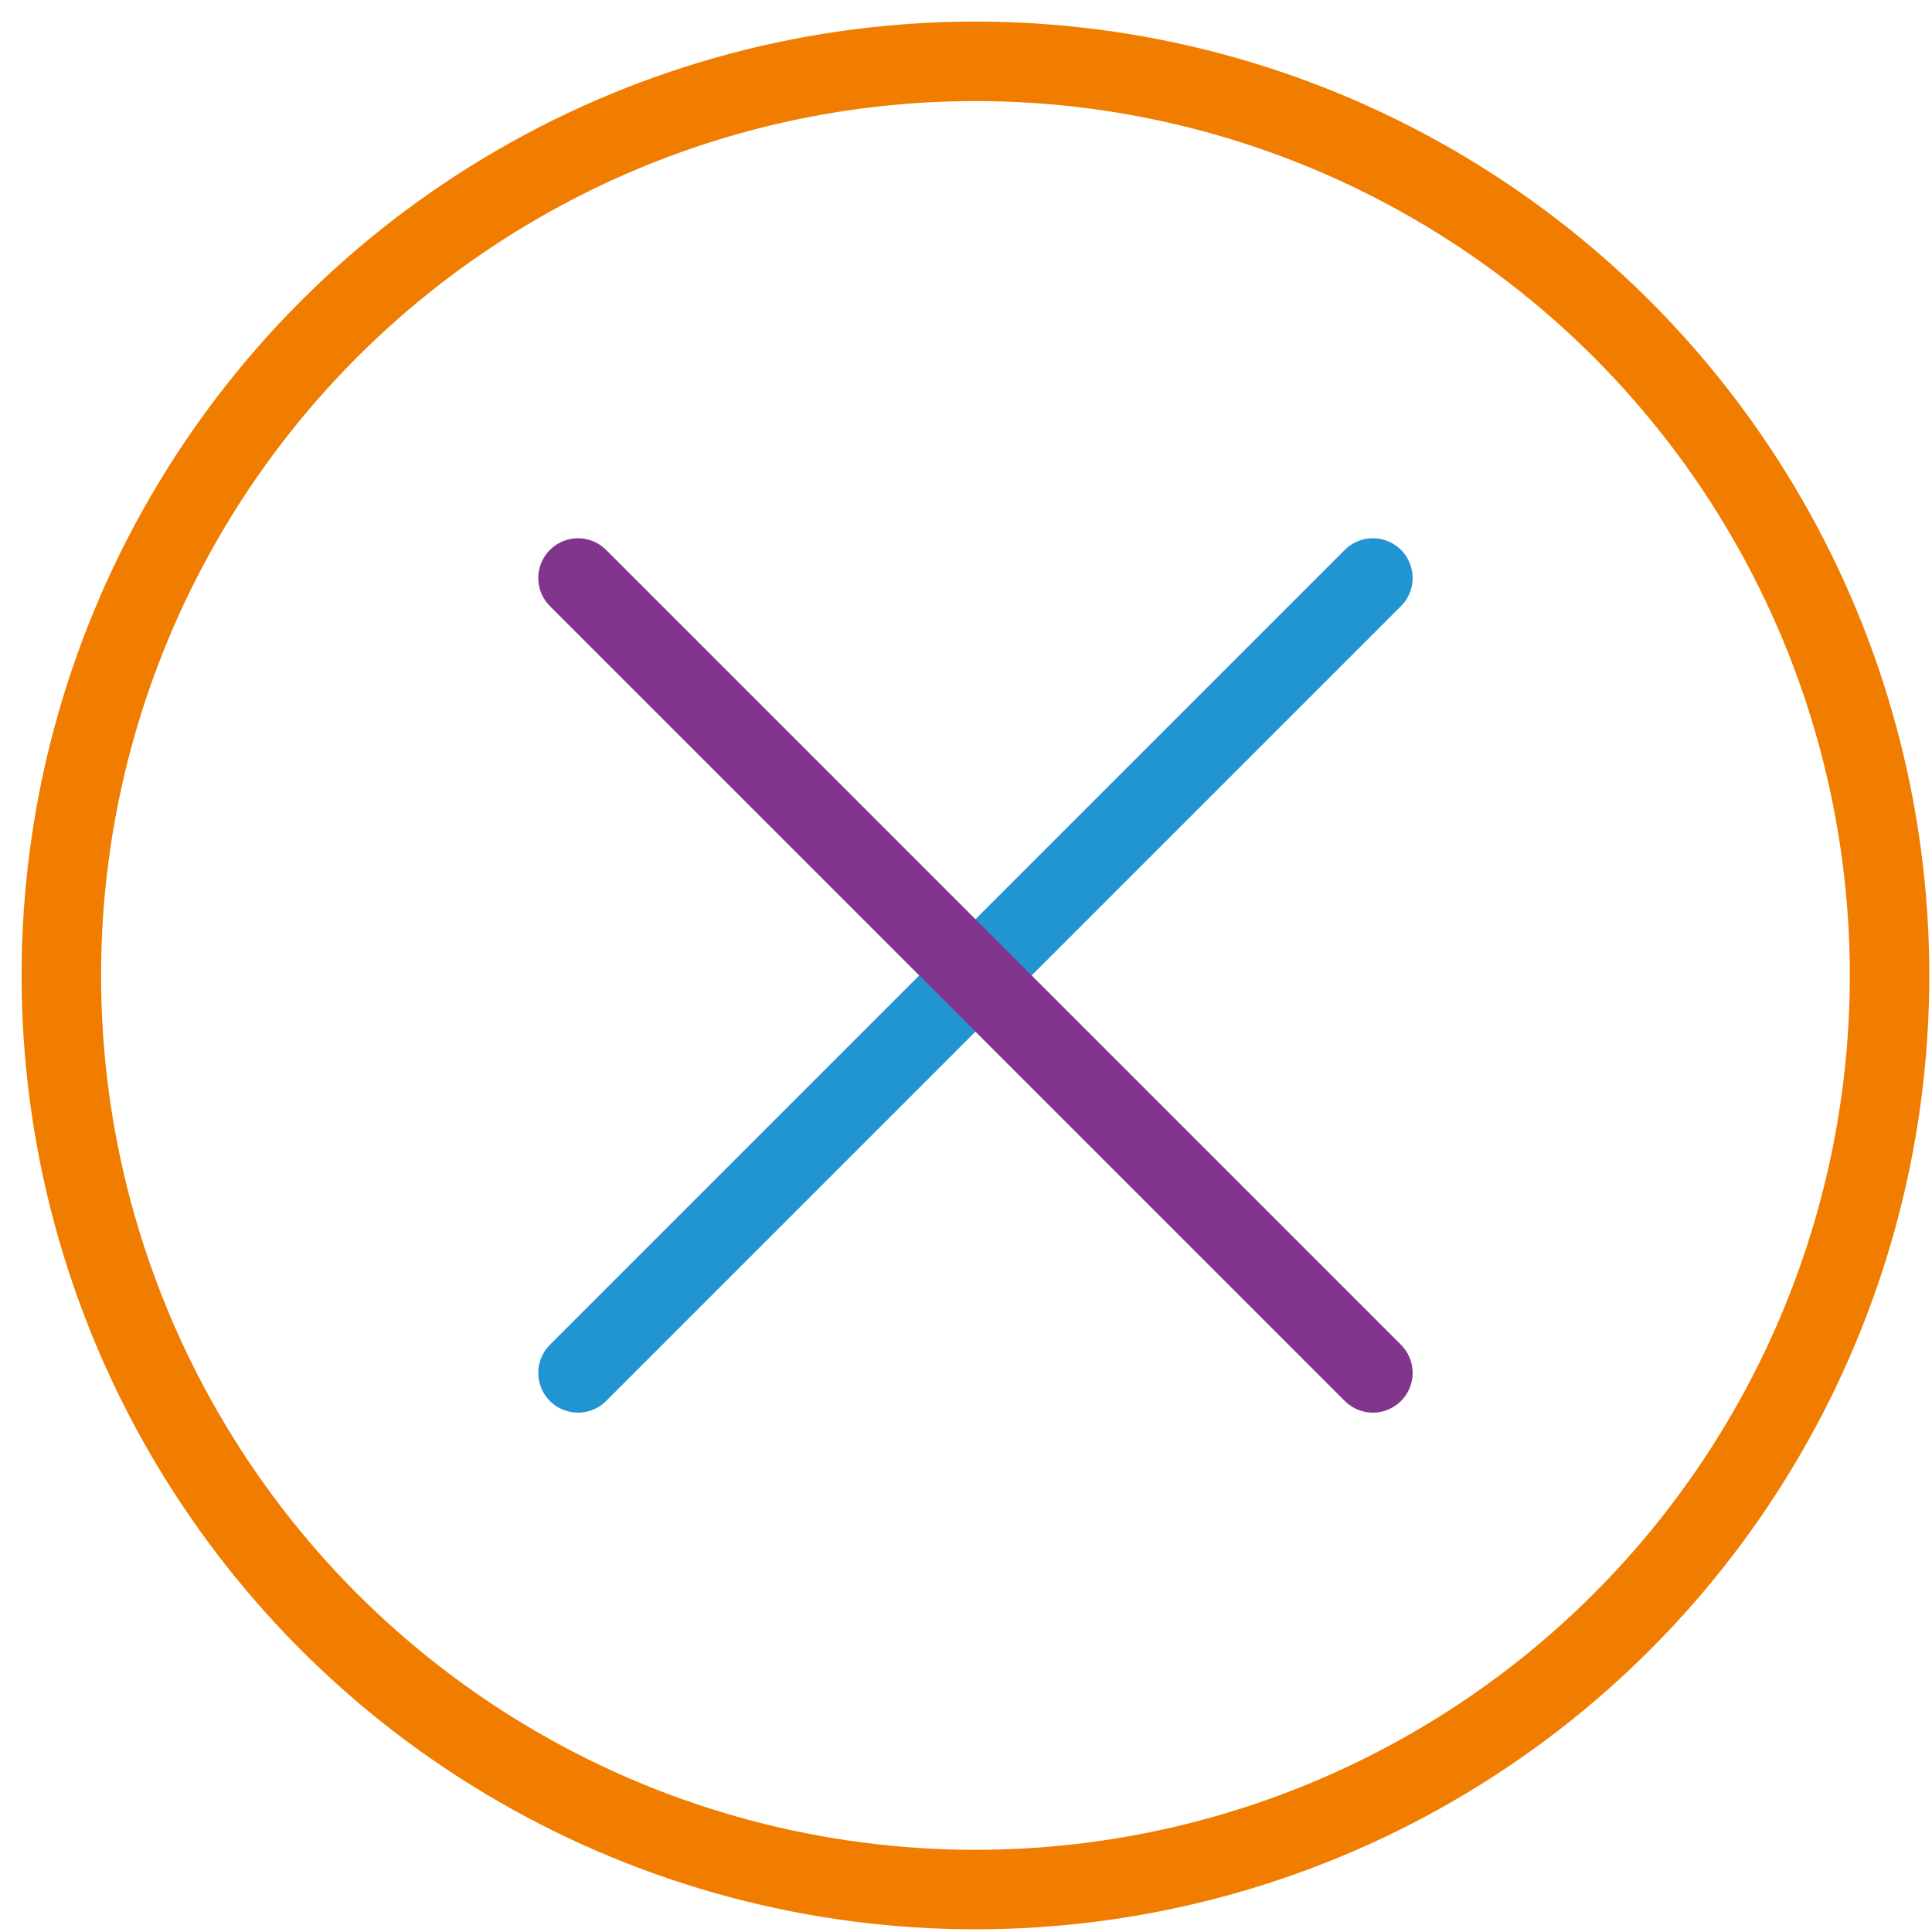
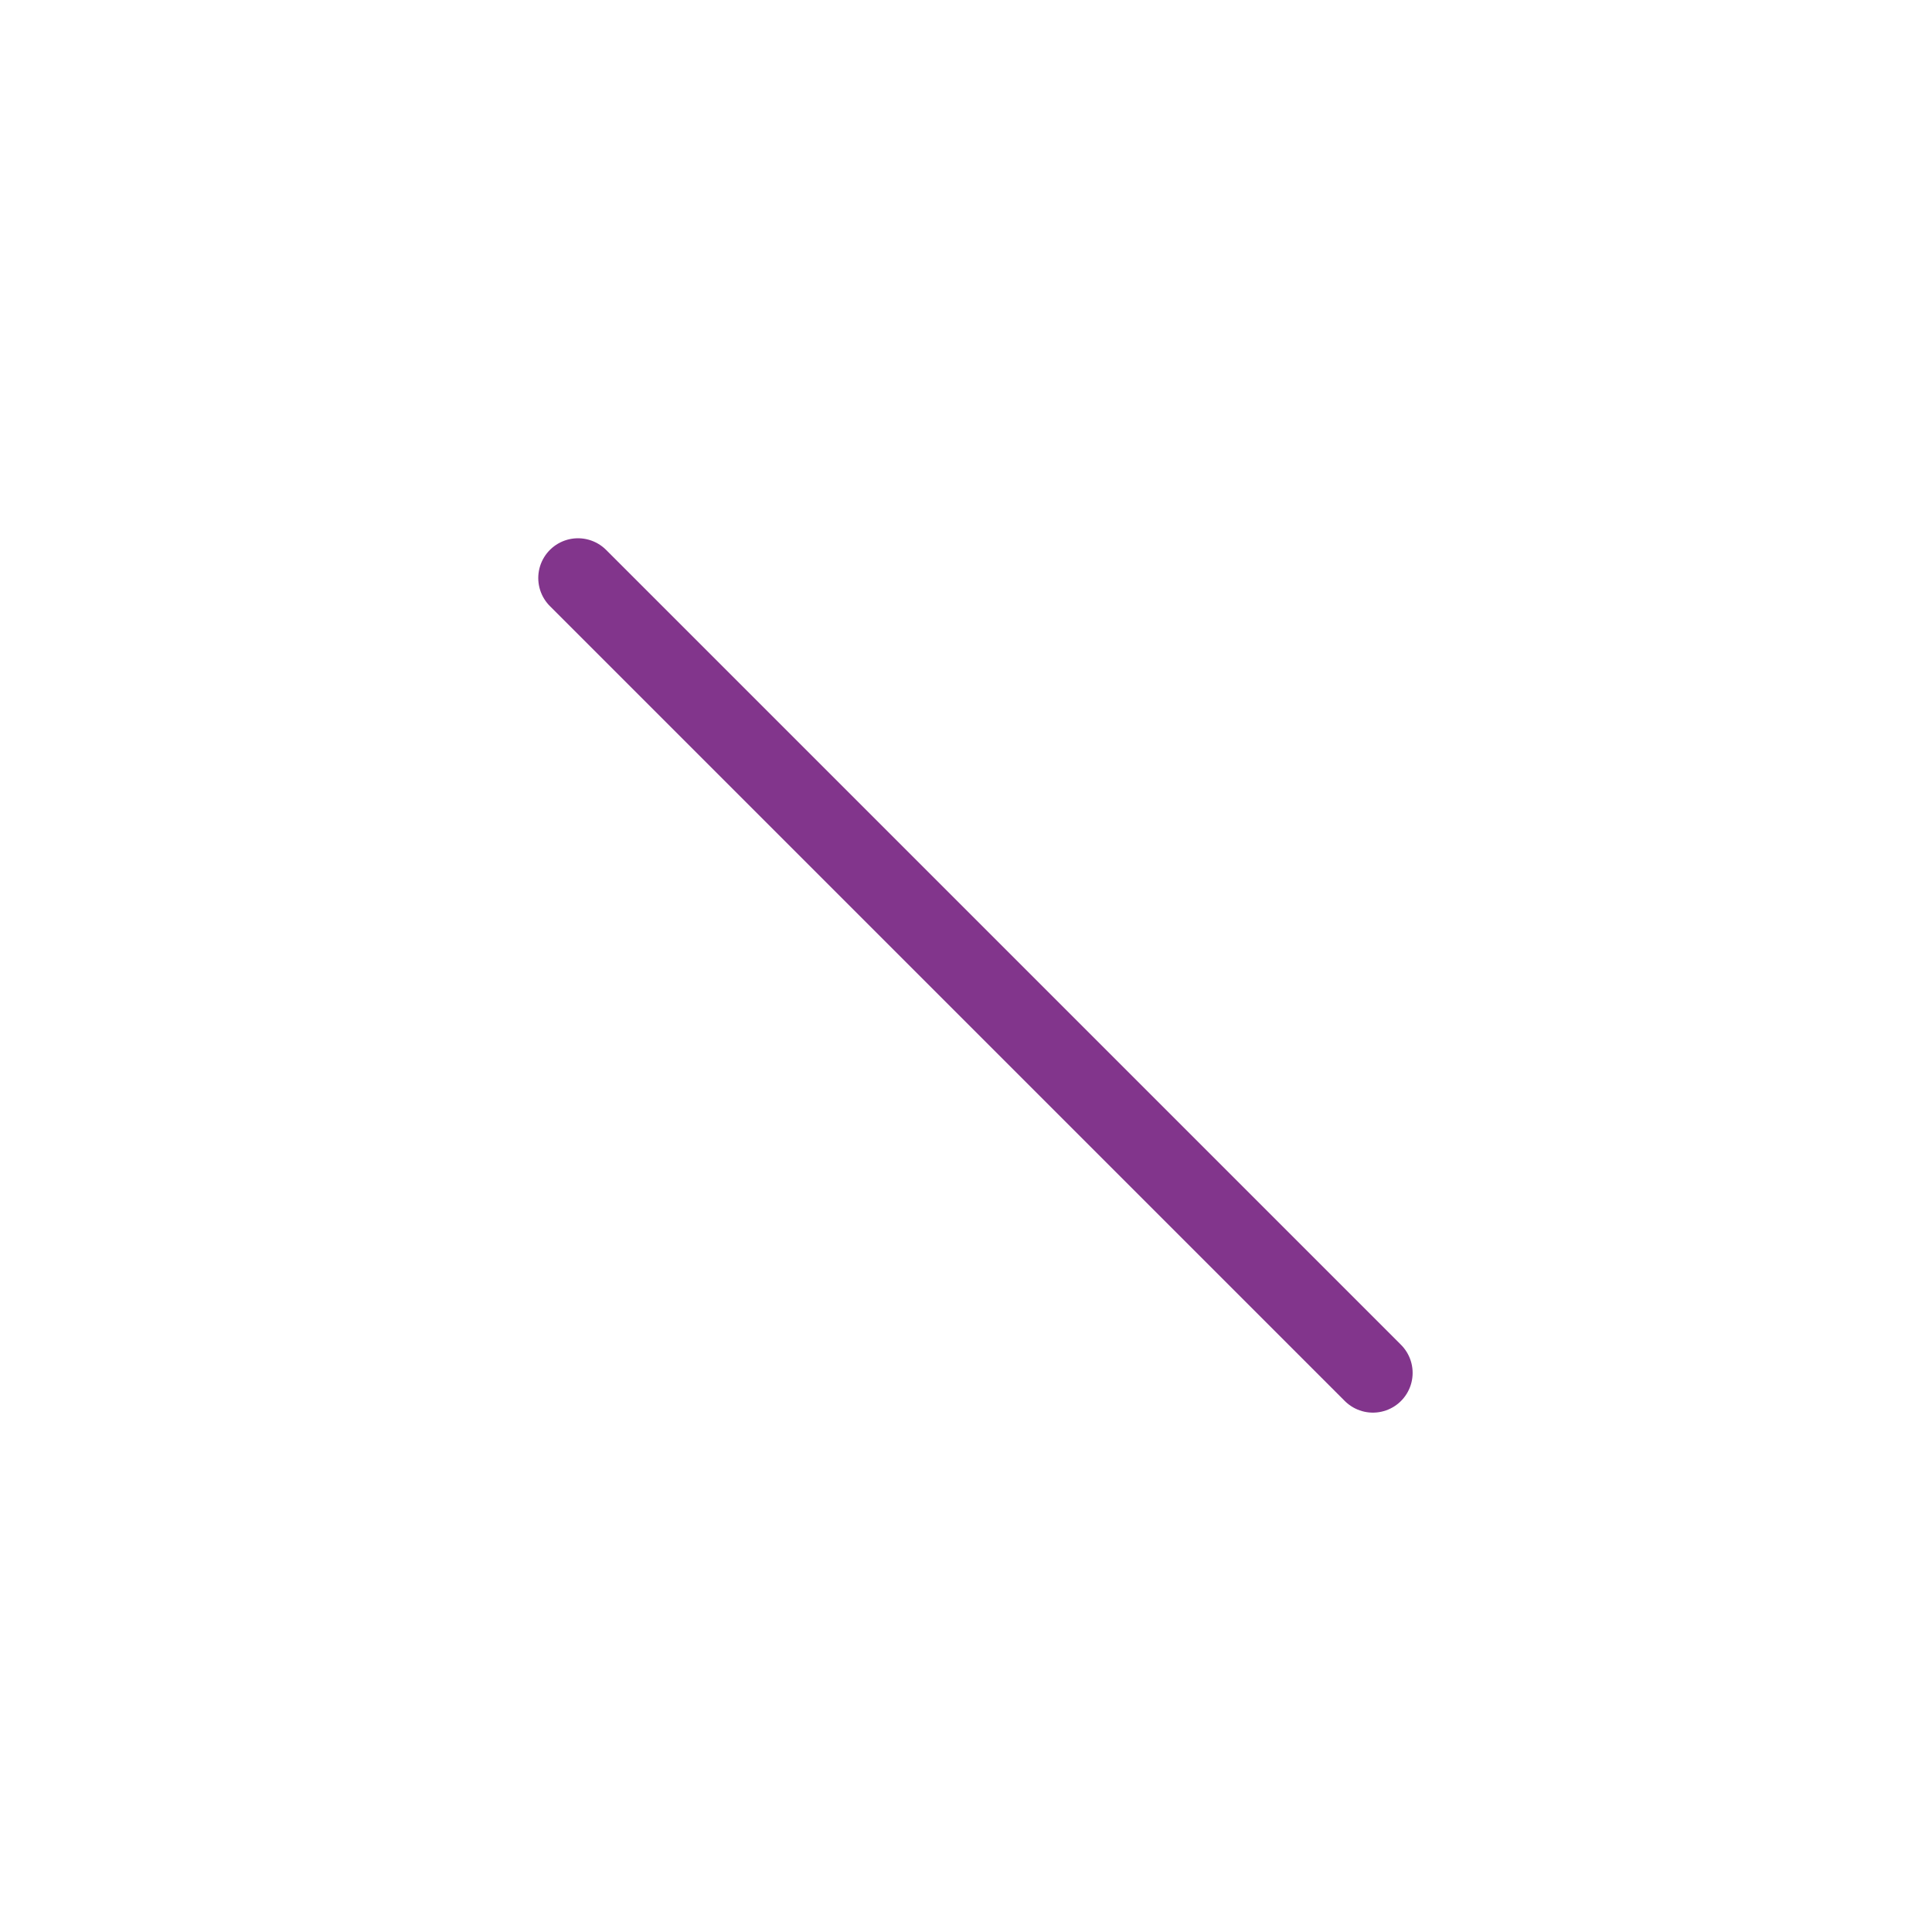
<svg xmlns="http://www.w3.org/2000/svg" width="63" height="63" viewBox="0 0 63 63">
  <g fill="none" fill-rule="evenodd" stroke-linecap="round" stroke-linejoin="round" stroke-width="2.592" transform="translate(2 2)">
-     <circle cx="29.808" cy="29.808" r="29.808" stroke="#F07D00" />
-     <path stroke="#2194D2" d="M16.848 42.768L42.768 16.848" />
    <path stroke="#82358C" d="M16.848 16.848L42.768 42.768" />
  </g>
</svg>